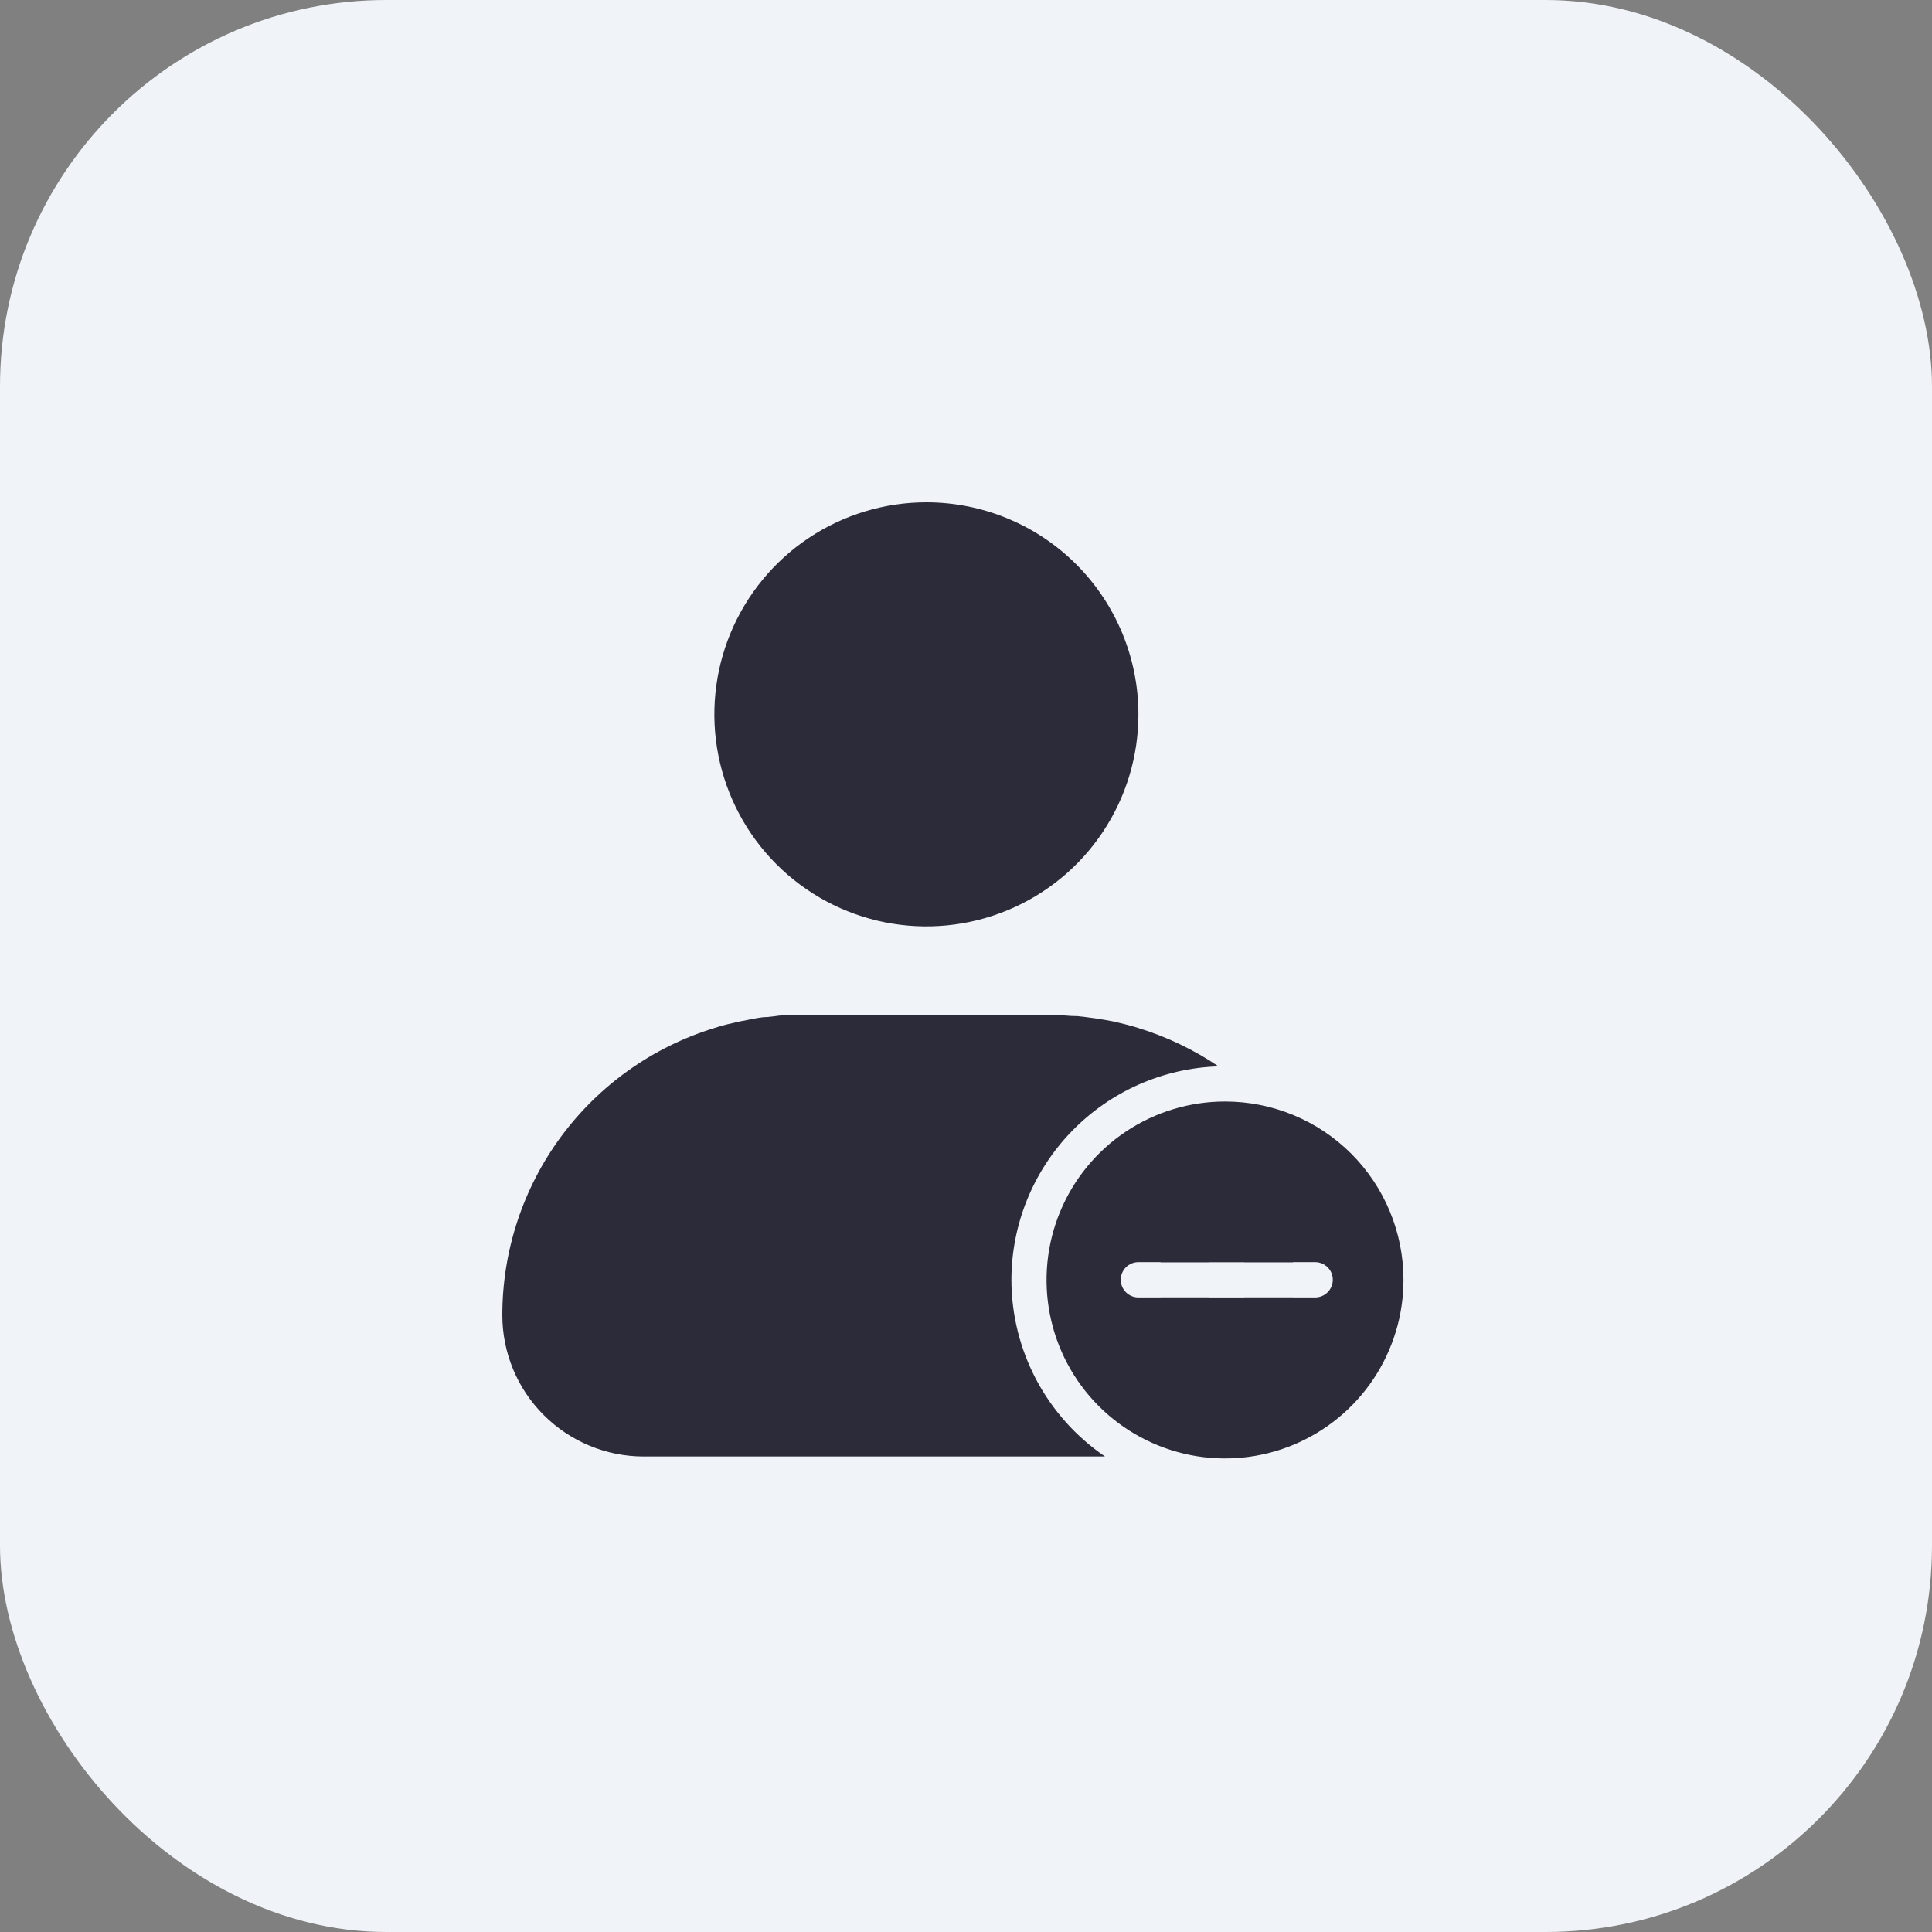
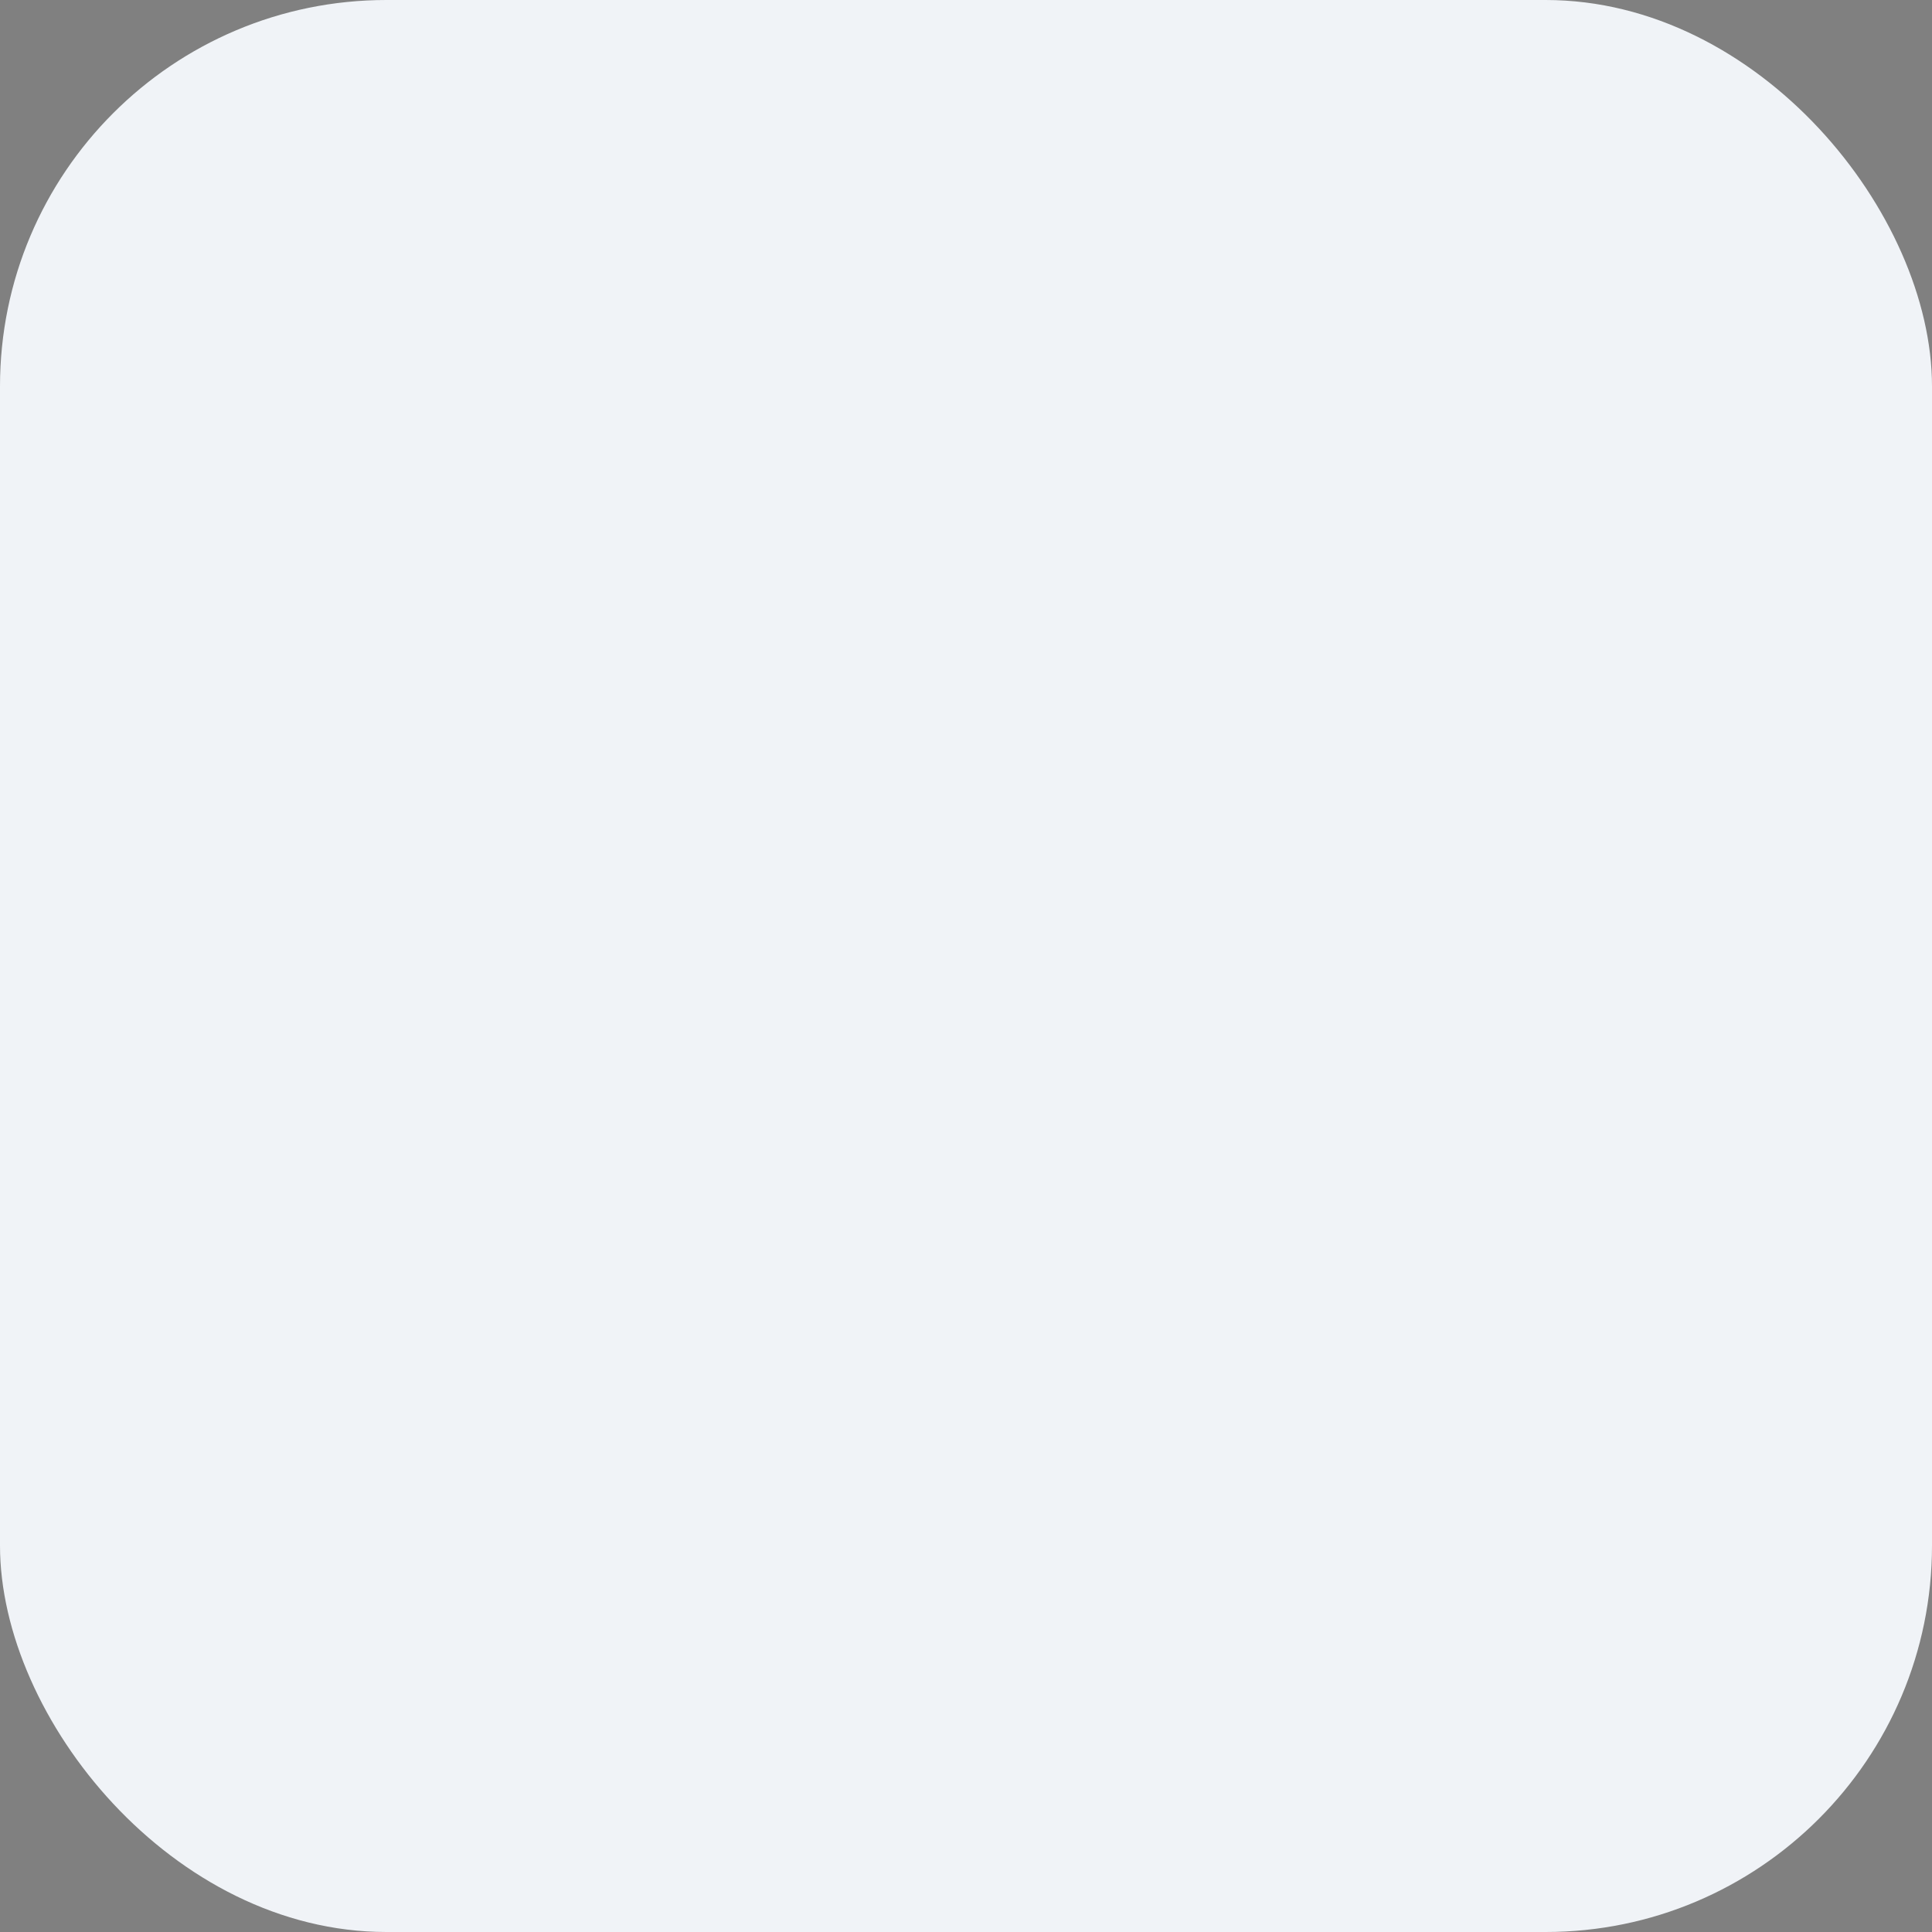
<svg xmlns="http://www.w3.org/2000/svg" width="50" height="50" viewBox="0 0 50 50" fill="none">
  <rect x="0" y="0" width="50" height="50" fill="#808080" stroke="none" />
  <rect width="50" height="50" rx="10" fill="#F0F3F7" />
-   <path d="M29.462 18.488C29.462 19.573 29.141 20.634 28.538 21.536C27.935 22.439 27.078 23.142 26.075 23.557C25.072 23.973 23.969 24.081 22.904 23.87C21.84 23.658 20.862 23.135 20.095 22.368C19.327 21.6 18.805 20.622 18.593 19.558C18.381 18.494 18.49 17.39 18.905 16.387C19.321 15.385 20.024 14.528 20.926 13.925C21.829 13.322 22.89 13 23.975 13C25.43 13 26.826 13.578 27.855 14.607C28.884 15.636 29.462 17.032 29.462 18.488ZM36.322 33.121C36.323 34.035 36.053 34.928 35.545 35.689C35.038 36.449 34.317 37.041 33.473 37.392C32.629 37.742 31.7 37.834 30.803 37.656C29.907 37.477 29.084 37.038 28.437 36.391C27.791 35.745 27.351 34.922 27.173 34.025C26.995 33.129 27.087 32.2 27.437 31.356C27.787 30.512 28.38 29.79 29.14 29.283C29.9 28.776 30.794 28.506 31.708 28.507C32.932 28.507 34.105 28.993 34.971 29.858C35.836 30.724 36.322 31.897 36.322 33.121ZM34.493 33.121C34.493 33 34.445 32.883 34.359 32.797C34.273 32.712 34.157 32.664 34.035 32.664H32.206V30.834C32.206 30.713 32.158 30.597 32.072 30.511C31.987 30.425 31.87 30.377 31.749 30.377C31.628 30.377 31.511 30.425 31.426 30.511C31.34 30.597 31.292 30.713 31.292 30.834V32.664H29.462C29.341 32.664 29.225 32.712 29.139 32.797C29.053 32.883 29.005 33 29.005 33.121C29.005 33.242 29.053 33.358 29.139 33.444C29.225 33.53 29.341 33.578 29.462 33.578H31.292V35.407C31.292 35.529 31.34 35.645 31.426 35.731C31.511 35.816 31.628 35.865 31.749 35.865C31.87 35.865 31.987 35.816 32.072 35.731C32.158 35.645 32.206 35.529 32.206 35.407V33.578H34.035C34.157 33.578 34.273 33.53 34.359 33.444C34.445 33.358 34.493 33.242 34.493 33.121ZM26.175 33.121C26.177 31.685 26.738 30.306 27.738 29.276C28.738 28.245 30.099 27.643 31.534 27.597C30.896 27.166 30.198 26.832 29.462 26.605C29.248 26.536 29.033 26.486 28.813 26.435L28.621 26.399C28.447 26.367 28.274 26.344 28.095 26.321L27.89 26.298C27.656 26.298 27.432 26.262 27.176 26.262H20.774C20.532 26.262 20.294 26.262 20.061 26.298L19.855 26.321C19.677 26.321 19.503 26.367 19.329 26.399L19.141 26.435C18.917 26.486 18.684 26.536 18.488 26.605C16.898 27.093 15.508 28.079 14.52 29.416C13.533 30.754 13 32.373 13 34.035C13 35.006 13.385 35.936 14.072 36.622C14.758 37.308 15.688 37.694 16.658 37.694H28.598C27.852 37.187 27.242 36.505 26.819 35.708C26.397 34.911 26.176 34.023 26.175 33.121Z" fill="#2B2B3A" />
-   <rect x="30.034" y="30.266" width="3.43" height="2.401" fill="#2B2B3A" />
-   <rect x="30.034" y="33.578" width="3.43" height="2.401" fill="#2B2B3A" />
</svg>